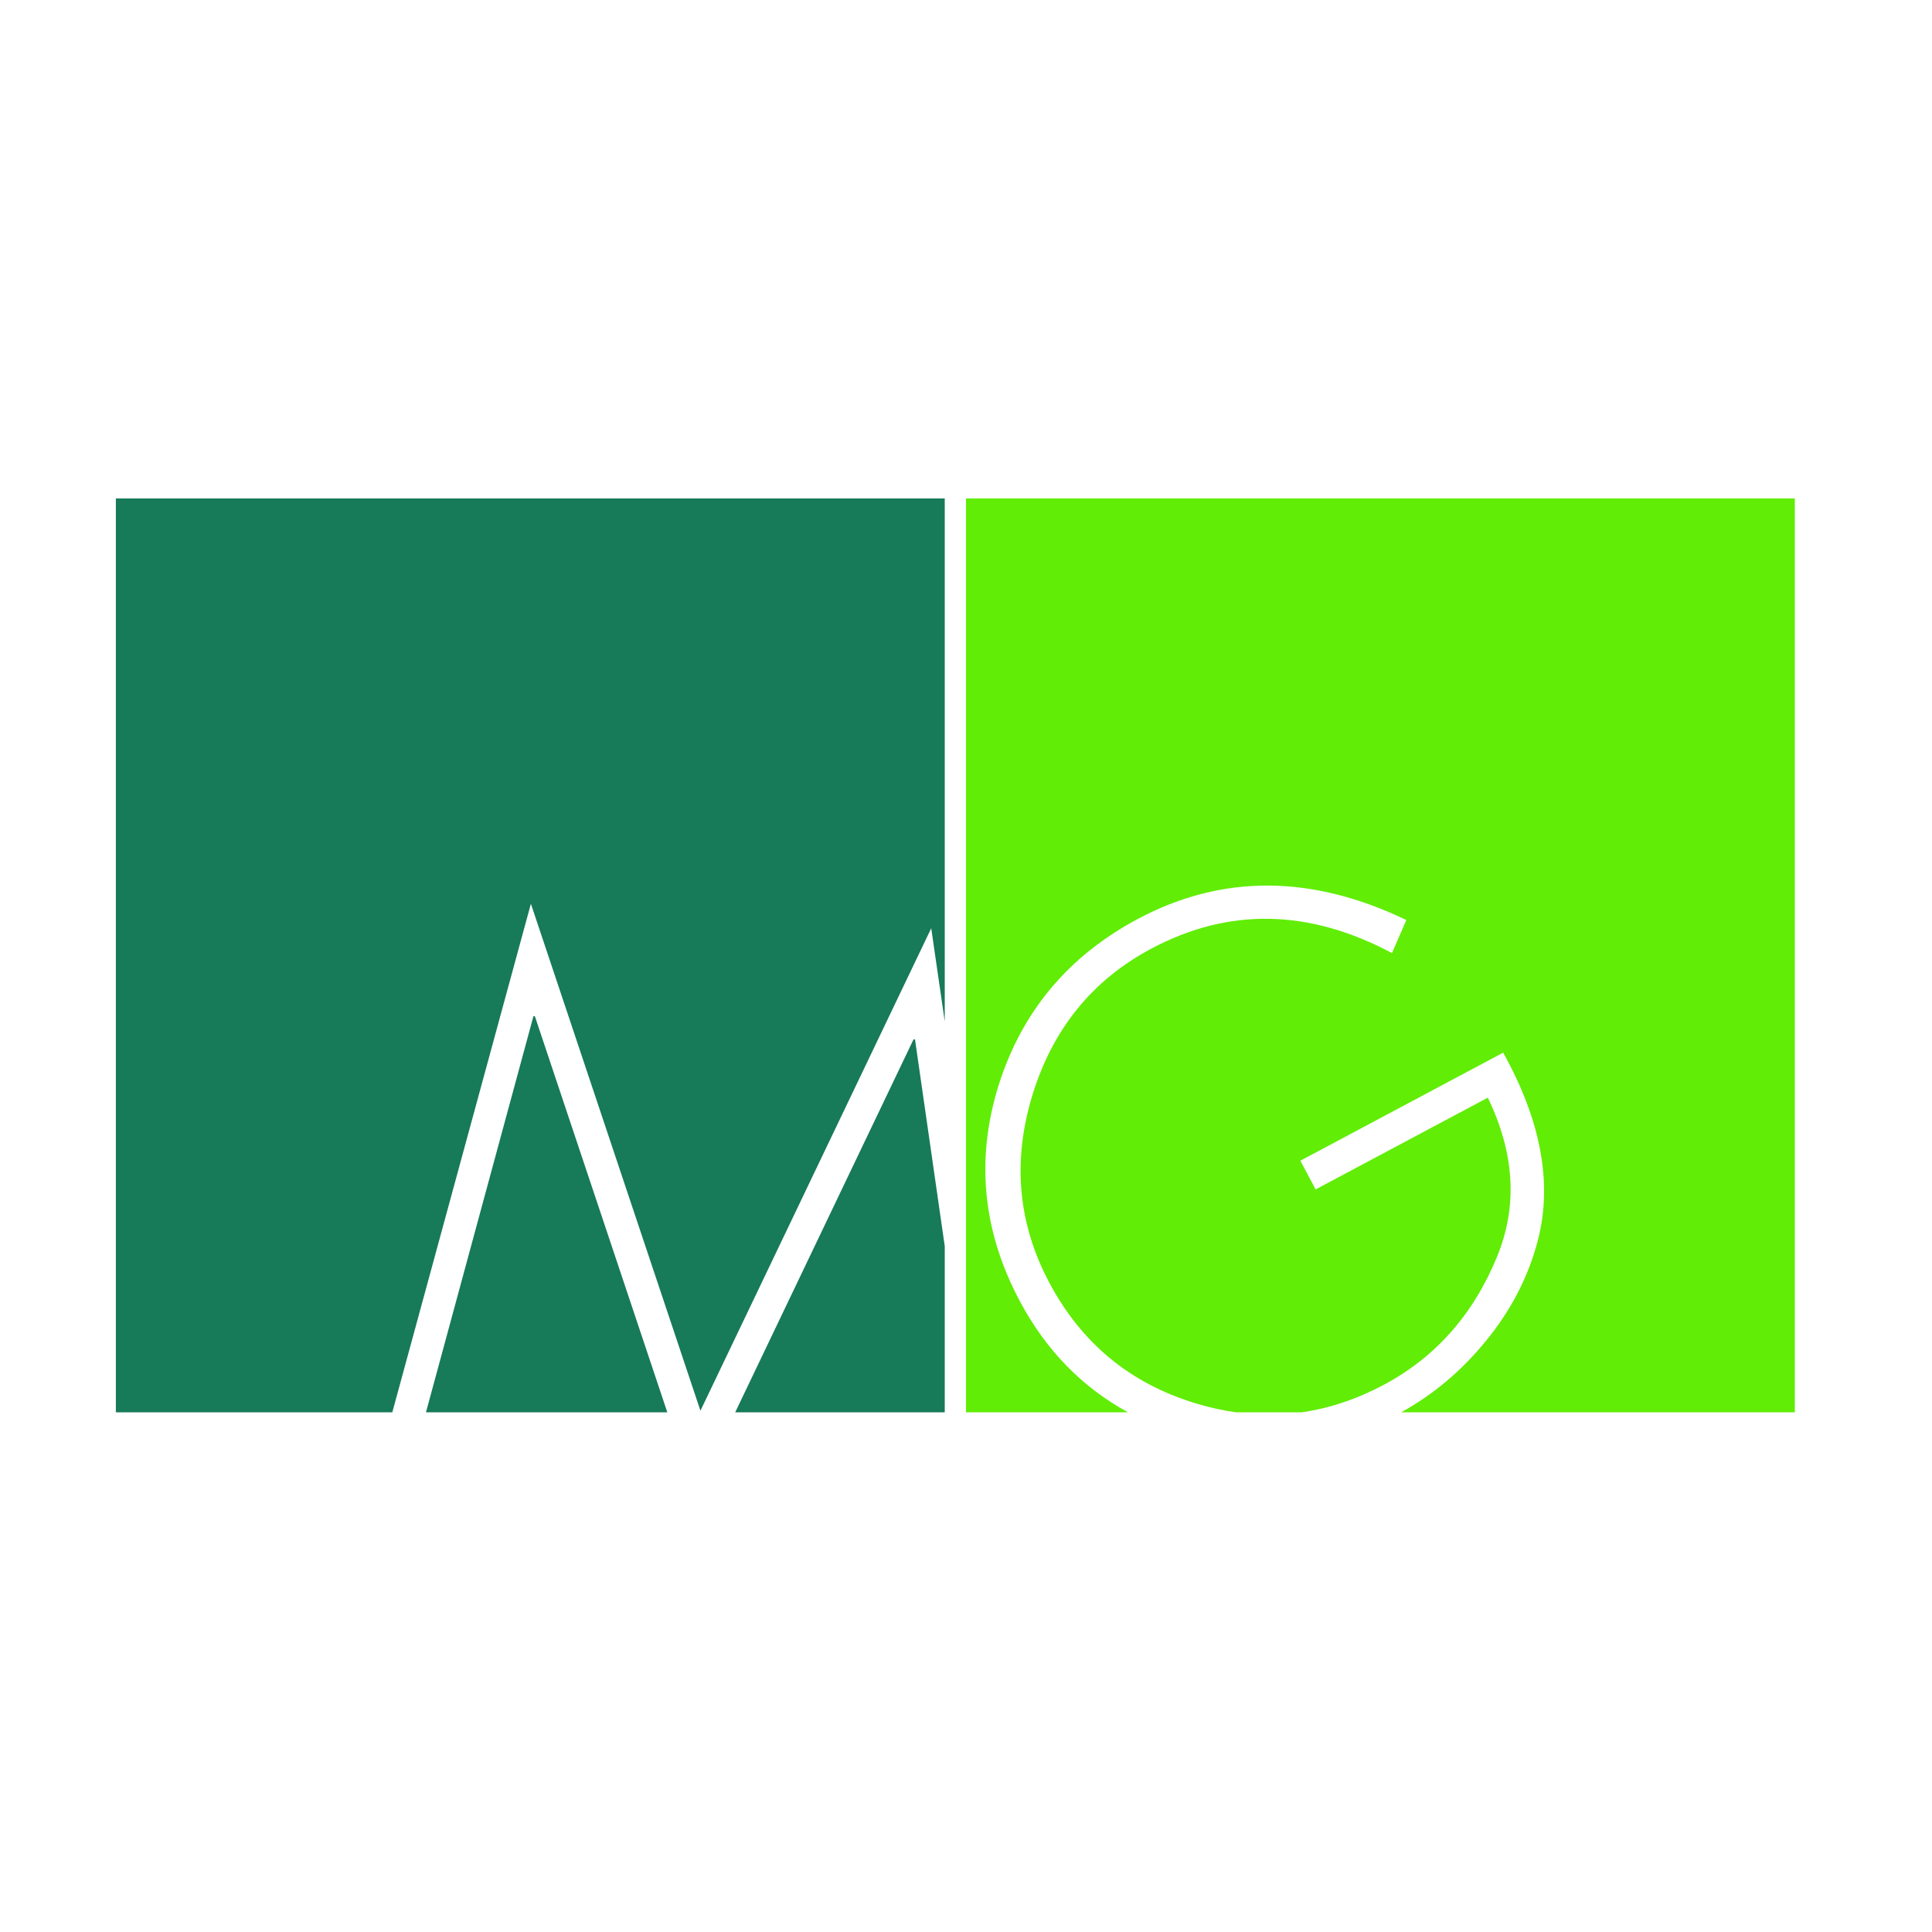
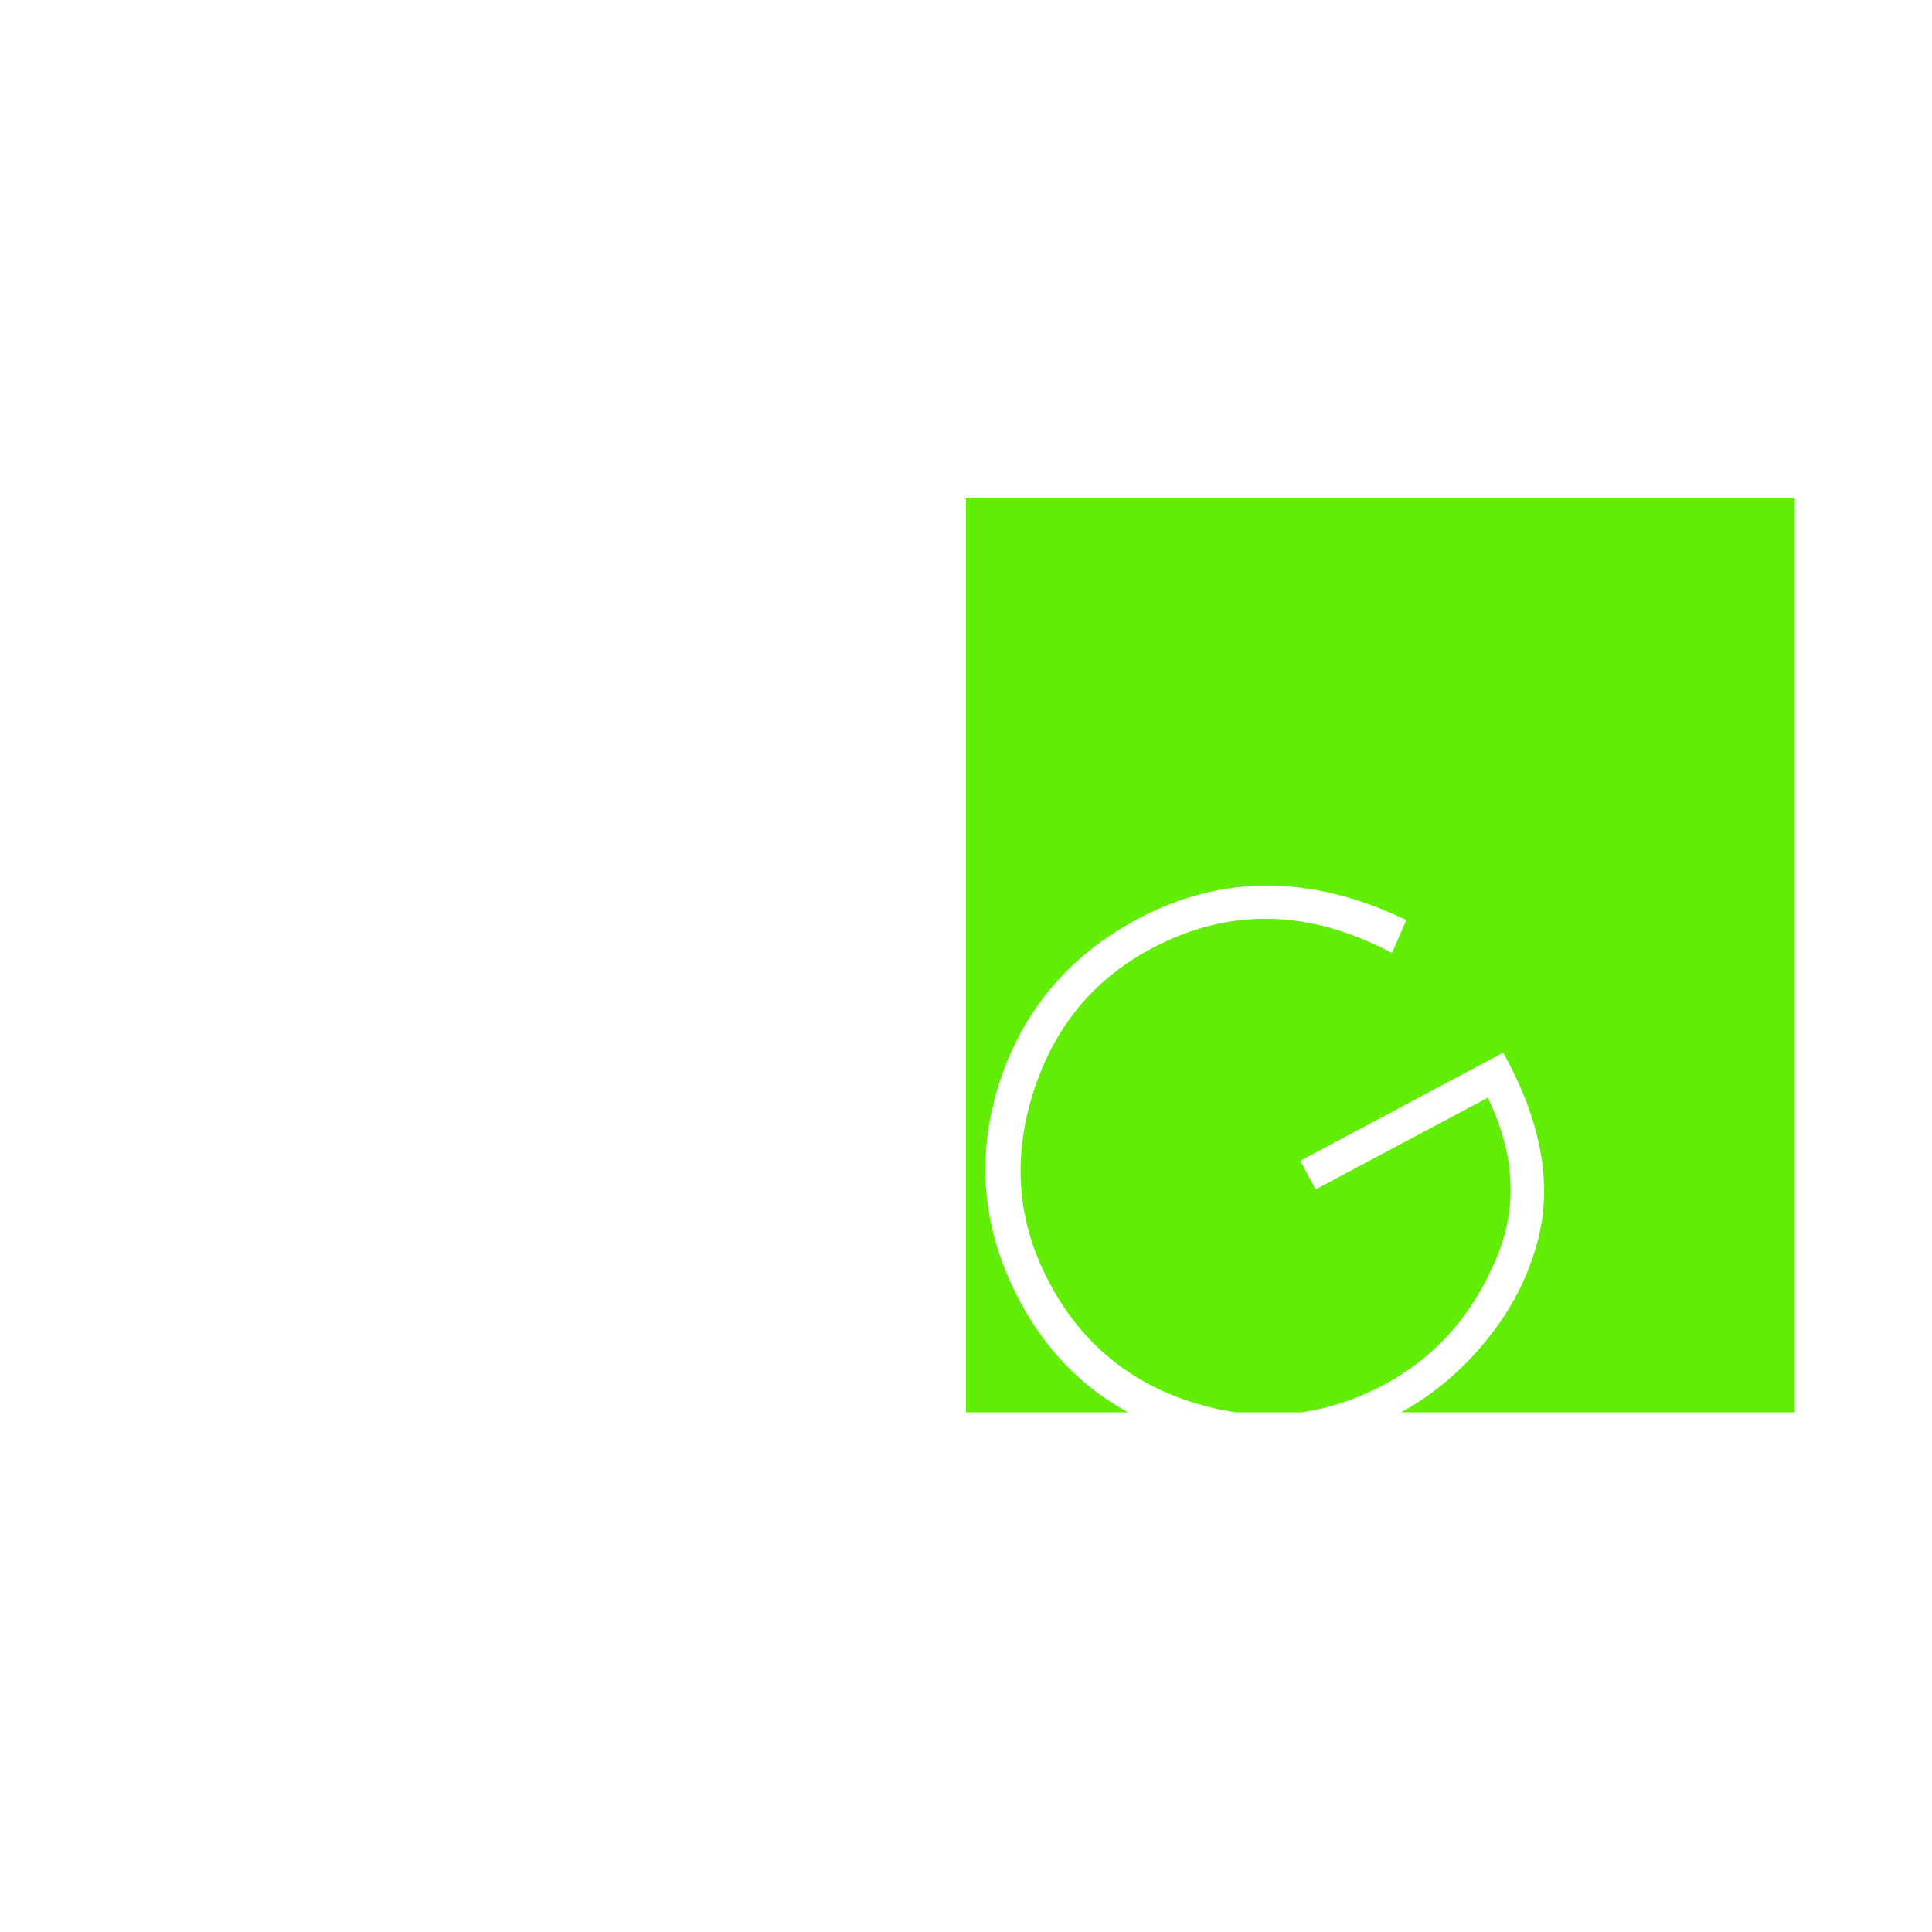
<svg xmlns="http://www.w3.org/2000/svg" width="33" height="33" viewBox="0 0 33 33" fill="none">
-   <path fill-rule="evenodd" clip-rule="evenodd" d="M16.137 8.514H1.979V24.123H6.701L9.068 15.437L11.964 24.096L15.906 15.855L16.137 17.447V8.514ZM16.137 21.286L15.629 17.754L15.604 17.753L12.558 24.123H16.137V21.286ZM11.398 24.123L9.136 17.358L9.112 17.356L7.276 24.123H11.398Z" fill="#177A58" />
  <path fill-rule="evenodd" clip-rule="evenodd" d="M30.657 8.514H16.5V24.123H19.267C18.481 23.694 17.865 23.061 17.419 22.224C16.785 21.034 16.663 19.807 17.054 18.546C17.452 17.28 18.246 16.33 19.437 15.695C20.875 14.93 22.403 14.936 24.021 15.715L23.776 16.279C22.358 15.524 20.988 15.499 19.666 16.203C18.656 16.741 17.979 17.577 17.632 18.713C17.29 19.837 17.387 20.904 17.925 21.913C18.474 22.945 19.305 23.63 20.419 23.969C20.65 24.04 20.88 24.091 21.109 24.123H22.235C22.71 24.055 23.177 23.898 23.635 23.654C24.521 23.182 25.167 22.451 25.572 21.462C25.925 20.602 25.872 19.698 25.413 18.749L22.472 20.316L22.211 19.826L25.675 17.98C26.32 19.138 26.518 20.202 26.271 21.173C26.11 21.799 25.813 22.378 25.377 22.908C24.966 23.413 24.485 23.818 23.934 24.123H30.657V8.514Z" fill="#61ED06" />
</svg>